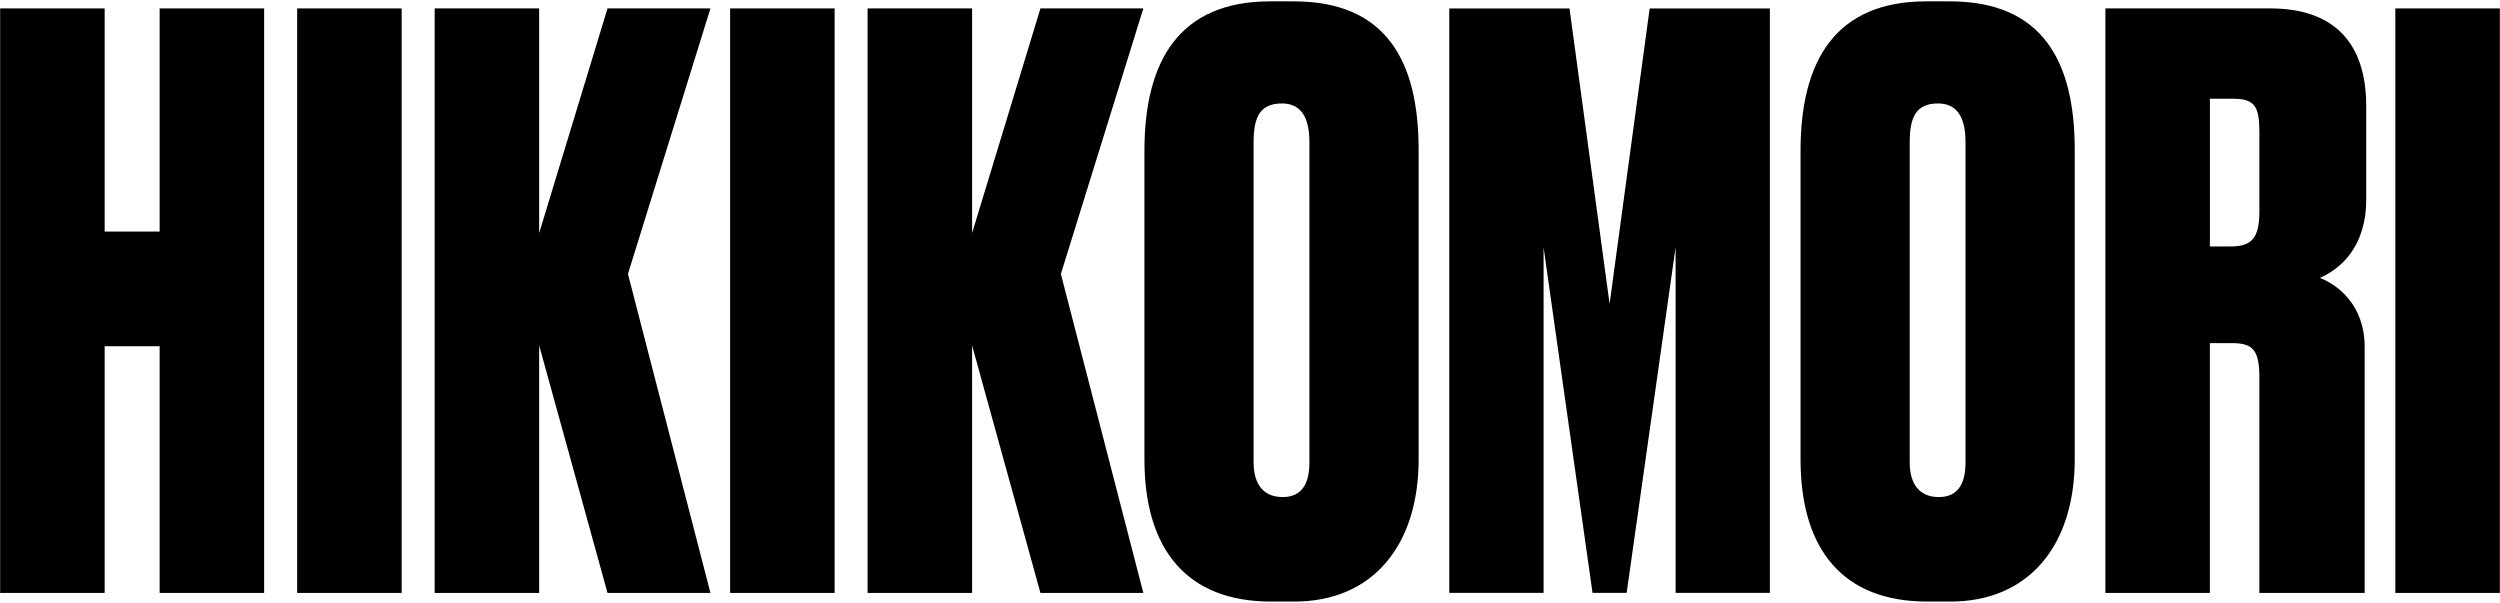
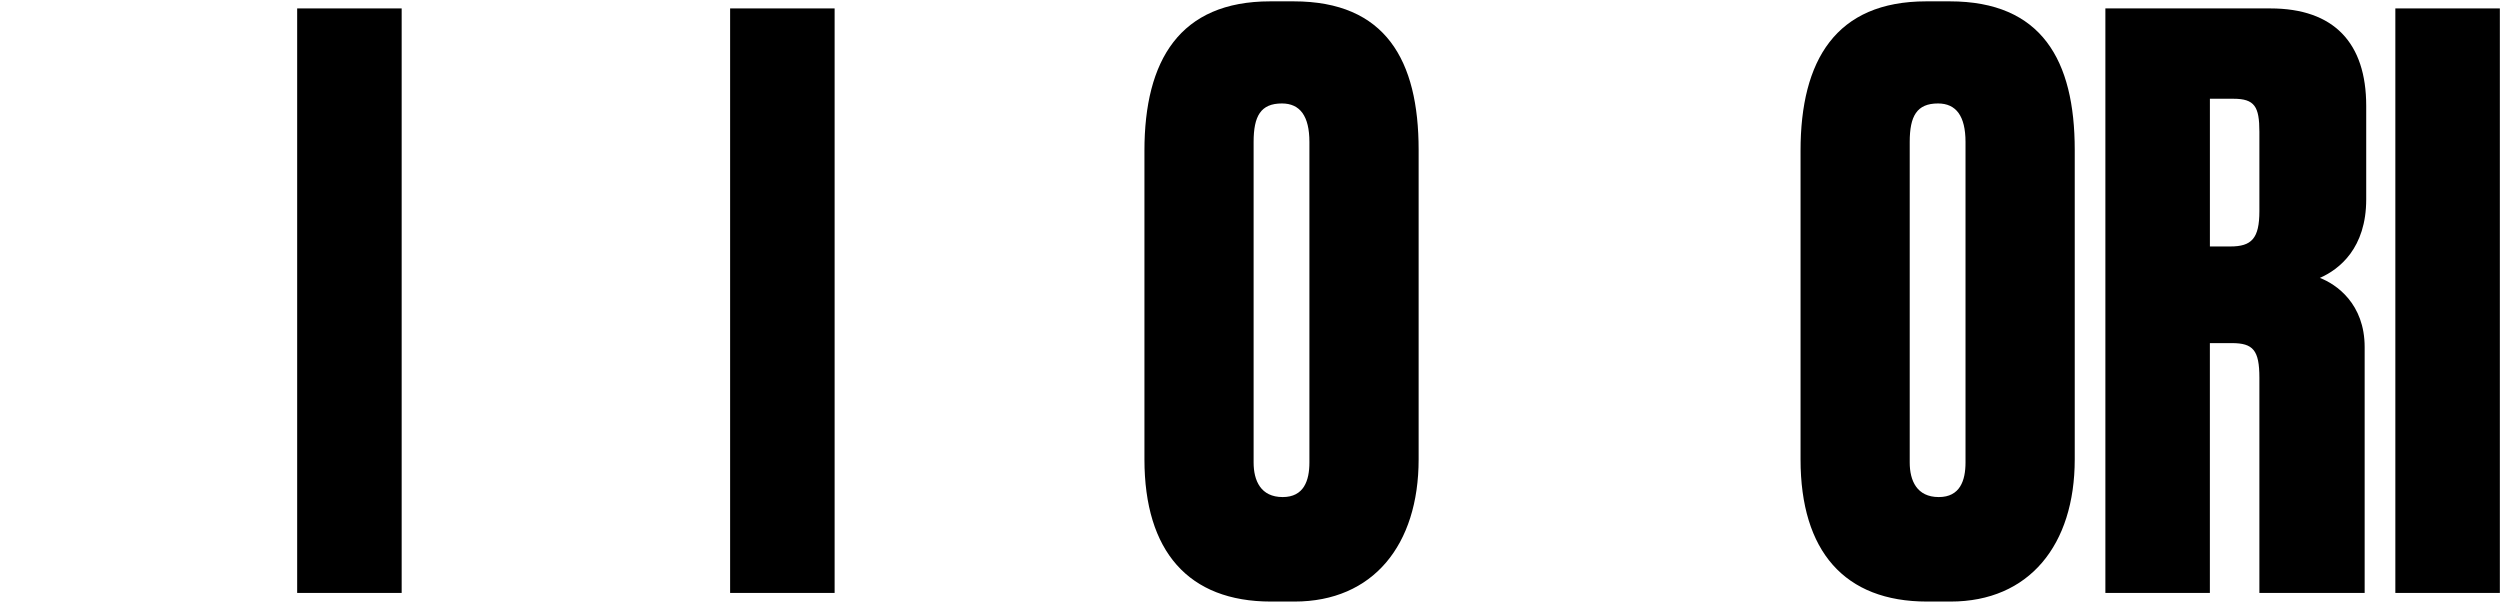
<svg xmlns="http://www.w3.org/2000/svg" width="962" height="232" viewBox="0 0 962 232" fill="none">
-   <path d="M40.27 228.16H0.06V3.24H40.27V89.1H61.43V3.24H101.64V228.16H61.43V133.23H40.27V228.16Z" fill="black" />
  <path d="M154.56 228.16H114.35V3.24H154.56V228.16Z" fill="black" />
-   <path d="M207.47 228.16H167.26V3.24H207.47V89.7L233.77 3.24H273.38L241.63 105.42L273.38 228.16H233.77L207.47 132.93V228.16Z" fill="black" />
  <path d="M321.16 228.16H280.95V3.24H321.16V228.16Z" fill="black" />
-   <path d="M374.06 228.16H333.85V3.24H374.06V89.7L400.36 3.24H439.96L408.22 105.42L439.96 228.16H400.36L374.06 132.93V228.16Z" fill="black" />
  <path d="M545.89 176.76C545.89 209.71 528.35 231.48 498.12 231.48H489.05C457.31 231.48 440.38 212.13 440.38 176.76V57.96C440.38 23.19 453.98 0.52 488.75 0.52H497.82C533.19 0.52 545.89 23.19 545.89 57.66V176.76ZM503.86 54.63C503.86 44.65 500.24 39.81 493.28 39.81C485.12 39.81 482.39 44.65 482.39 54.63V177.97C482.39 184.92 485.11 191.27 493.58 191.27C501.74 191.27 503.86 184.92 503.86 177.97V54.63Z" fill="black" />
-   <path d="M681.05 3.25V228.13H644.77V95.17L625.94 228.13H612.8L593.97 95.17V228.13H557.69V3.25H603.95L619.37 116.94L634.79 3.25H681.05Z" fill="black" />
  <path d="M798.36 176.76C798.36 209.71 780.82 231.48 750.59 231.48H741.52C709.78 231.48 692.85 212.13 692.85 176.76V57.96C692.85 23.19 706.45 0.52 741.22 0.52H750.29C785.66 0.52 798.36 23.19 798.36 57.66V176.76ZM756.33 54.63C756.33 44.65 752.71 39.81 745.75 39.81C737.59 39.81 734.86 44.65 734.86 54.63V177.97C734.86 184.92 737.58 191.27 746.05 191.27C754.21 191.27 756.33 184.92 756.33 177.97V54.63Z" fill="black" />
  <path d="M850.37 94.84H858.23C866.39 94.84 869.41 91.82 869.41 81.24V50.7C869.41 41.03 867.59 38 859.44 38H850.37V94.84ZM869.41 228.16V145.33C869.41 134.75 866.99 132.03 858.83 132.03H850.36V228.16H810.15V3.24H873.63C898.12 3.24 910.52 16.54 910.52 40.73V76.71C910.52 95.45 900.24 103.62 892.68 106.94C899.03 109.36 909.92 116.91 909.92 133.54V228.16H869.41Z" fill="black" />
  <path d="M961.94 228.16H921.73V3.24H961.94V228.16Z" fill="black" />
</svg>